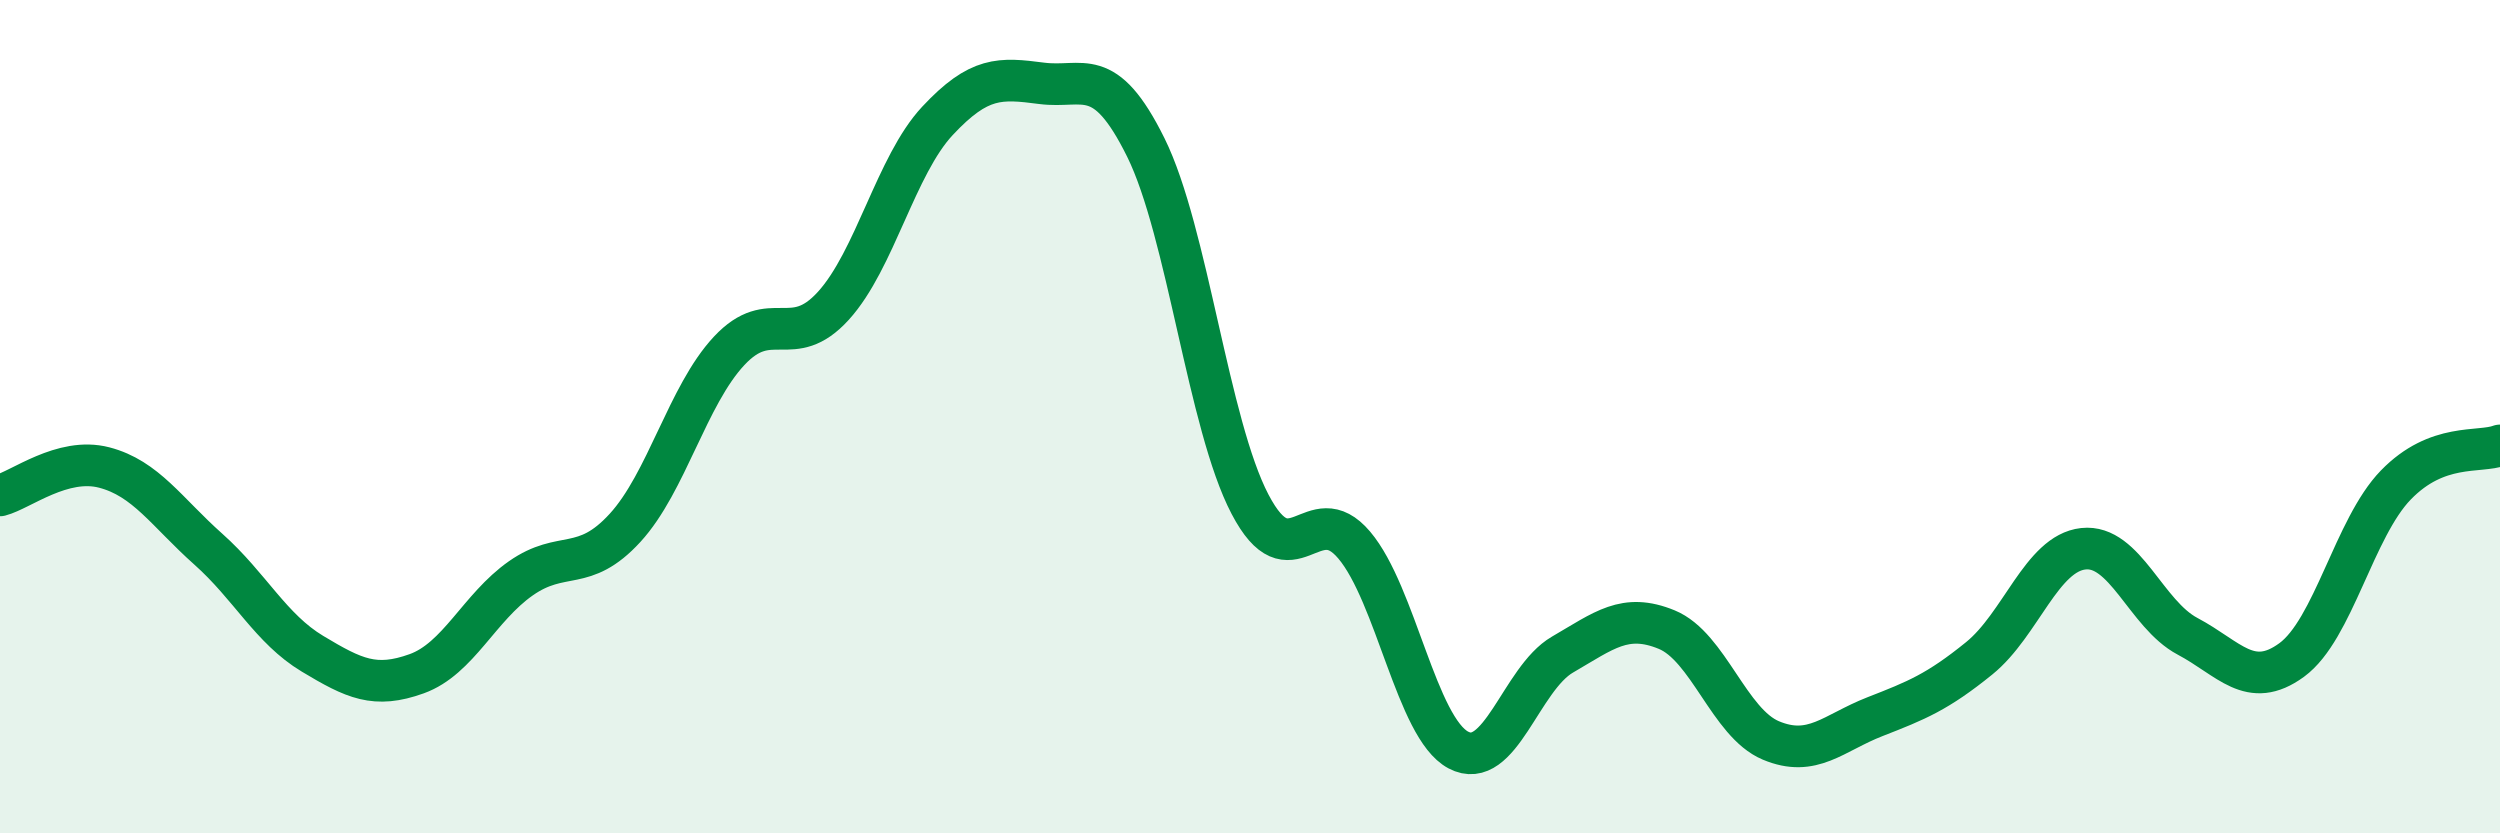
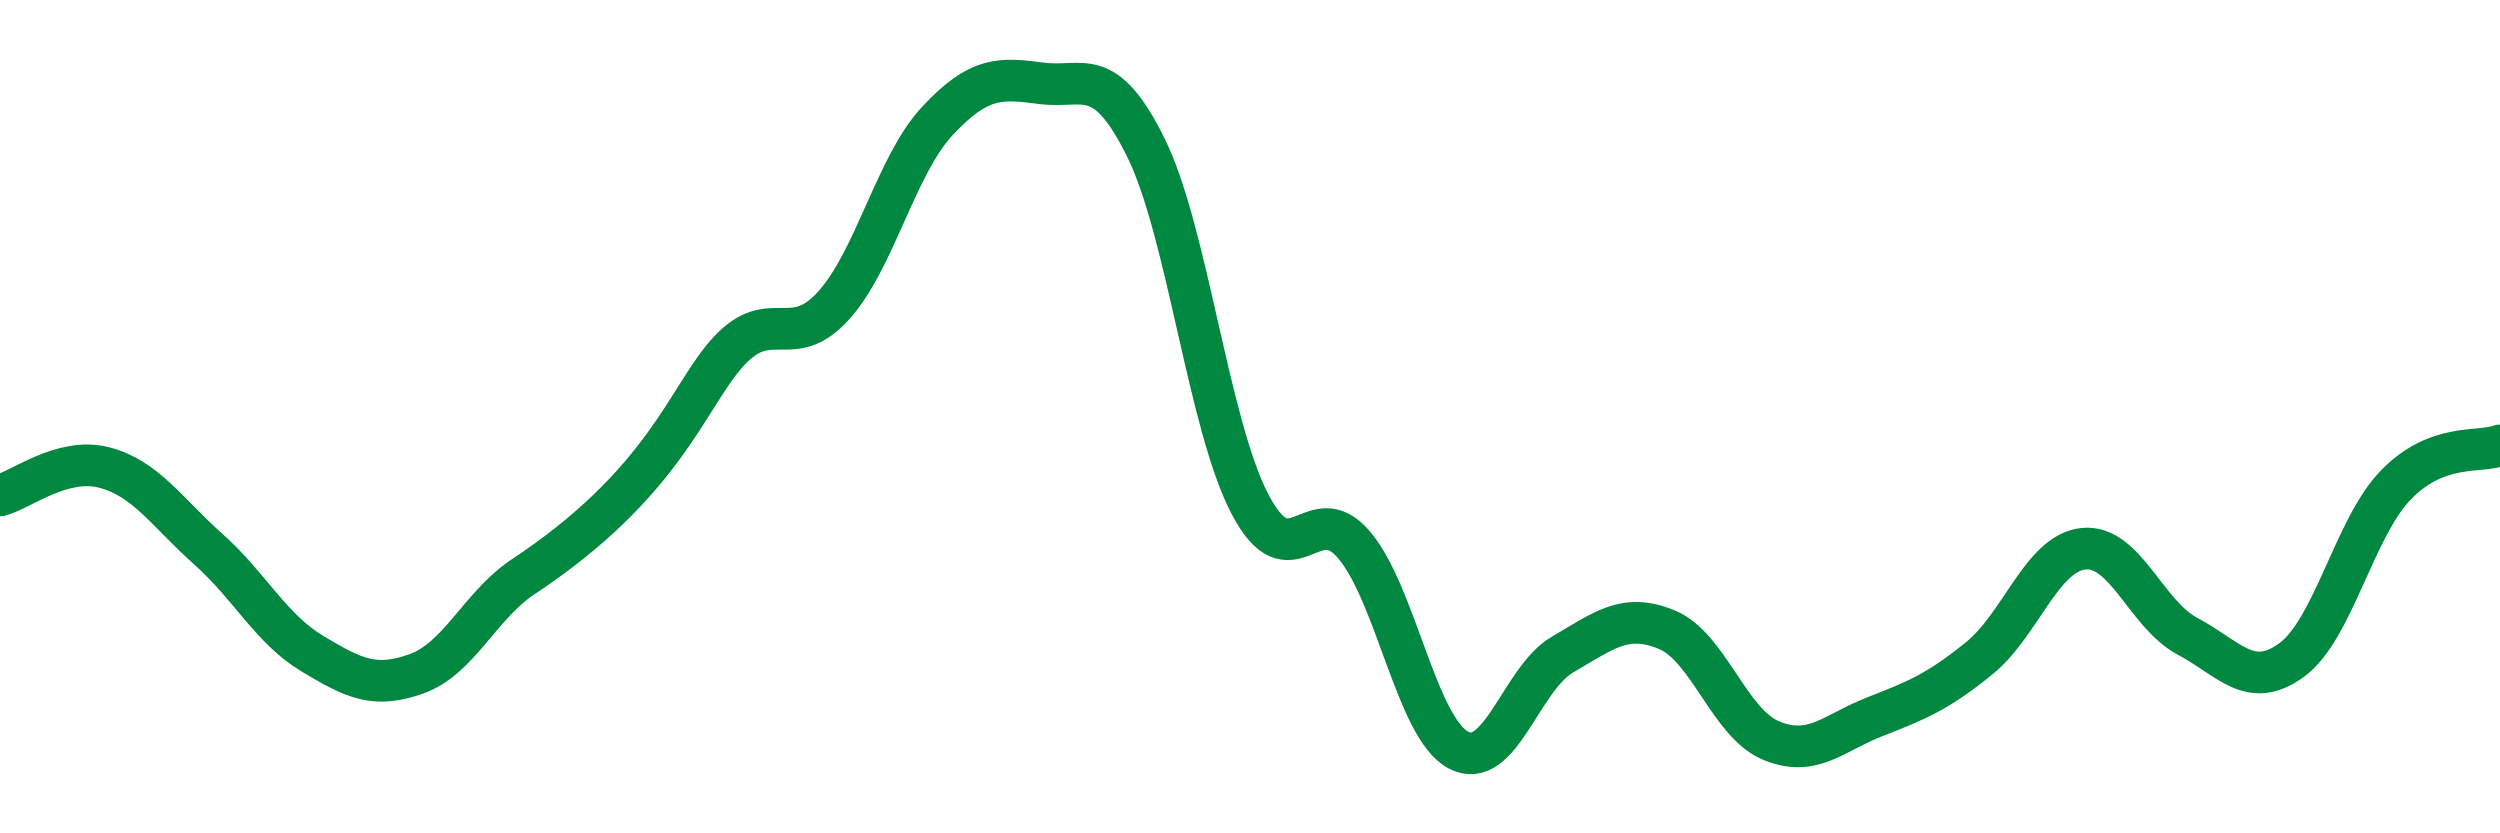
<svg xmlns="http://www.w3.org/2000/svg" width="60" height="20" viewBox="0 0 60 20">
-   <path d="M 0,11.89 C 0.5,11.76 1.5,10.96 2.5,11.22 C 3.5,11.48 4,12.29 5,13.18 C 6,14.07 6.5,15.09 7.5,15.69 C 8.5,16.29 9,16.53 10,16.17 C 11,15.81 11.5,14.58 12.5,13.88 C 13.5,13.18 14,13.76 15,12.67 C 16,11.58 16.5,9.49 17.5,8.42 C 18.5,7.35 19,8.44 20,7.34 C 21,6.24 21.5,3.97 22.5,2.9 C 23.5,1.83 24,1.87 25,2 C 26,2.13 26.5,1.52 27.5,3.54 C 28.5,5.56 29,10.19 30,12.1 C 31,14.01 31.5,11.9 32.5,13.08 C 33.5,14.26 34,17.47 35,18 C 36,18.53 36.5,16.29 37.5,15.71 C 38.5,15.13 39,14.7 40,15.11 C 41,15.52 41.5,17.35 42.5,17.77 C 43.5,18.19 44,17.59 45,17.2 C 46,16.81 46.5,16.61 47.5,15.8 C 48.5,14.99 49,13.28 50,13.17 C 51,13.06 51.5,14.74 52.5,15.27 C 53.5,15.8 54,16.57 55,15.84 C 56,15.11 56.5,12.67 57.5,11.64 C 58.5,10.61 59.5,10.88 60,10.69L60 20L0 20Z" fill="#008740" opacity="0.1" stroke-linecap="round" stroke-linejoin="round" />
-   <path d="M 0,11.89 C 0.5,11.76 1.5,10.96 2.5,11.22 C 3.5,11.48 4,12.29 5,13.18 C 6,14.07 6.5,15.09 7.5,15.69 C 8.5,16.29 9,16.53 10,16.17 C 11,15.81 11.5,14.58 12.5,13.88 C 13.5,13.18 14,13.76 15,12.67 C 16,11.58 16.5,9.49 17.5,8.42 C 18.5,7.35 19,8.44 20,7.34 C 21,6.24 21.5,3.97 22.5,2.9 C 23.5,1.83 24,1.87 25,2 C 26,2.13 26.5,1.52 27.5,3.54 C 28.5,5.56 29,10.19 30,12.1 C 31,14.01 31.5,11.9 32.5,13.08 C 33.5,14.26 34,17.47 35,18 C 36,18.53 36.5,16.29 37.5,15.71 C 38.5,15.13 39,14.7 40,15.11 C 41,15.52 41.5,17.35 42.5,17.77 C 43.5,18.19 44,17.59 45,17.2 C 46,16.81 46.5,16.61 47.5,15.8 C 48.5,14.99 49,13.28 50,13.17 C 51,13.06 51.5,14.74 52.5,15.27 C 53.5,15.8 54,16.57 55,15.84 C 56,15.11 56.5,12.67 57.5,11.64 C 58.5,10.61 59.5,10.88 60,10.69" stroke="#008740" stroke-width="1" fill="none" stroke-linecap="round" stroke-linejoin="round" />
+   <path d="M 0,11.89 C 0.5,11.76 1.5,10.96 2.5,11.22 C 3.5,11.48 4,12.29 5,13.18 C 6,14.07 6.5,15.09 7.5,15.69 C 8.5,16.29 9,16.53 10,16.17 C 11,15.81 11.5,14.58 12.5,13.88 C 16,11.58 16.5,9.49 17.5,8.42 C 18.5,7.35 19,8.44 20,7.34 C 21,6.24 21.5,3.97 22.5,2.9 C 23.5,1.83 24,1.87 25,2 C 26,2.13 26.5,1.52 27.5,3.54 C 28.5,5.56 29,10.19 30,12.1 C 31,14.01 31.5,11.9 32.5,13.08 C 33.5,14.26 34,17.47 35,18 C 36,18.53 36.5,16.29 37.5,15.71 C 38.5,15.13 39,14.7 40,15.11 C 41,15.52 41.5,17.35 42.5,17.77 C 43.5,18.19 44,17.59 45,17.2 C 46,16.81 46.5,16.61 47.5,15.8 C 48.5,14.99 49,13.28 50,13.17 C 51,13.06 51.5,14.74 52.5,15.27 C 53.5,15.8 54,16.57 55,15.84 C 56,15.11 56.5,12.67 57.5,11.64 C 58.5,10.61 59.5,10.88 60,10.69" stroke="#008740" stroke-width="1" fill="none" stroke-linecap="round" stroke-linejoin="round" />
</svg>